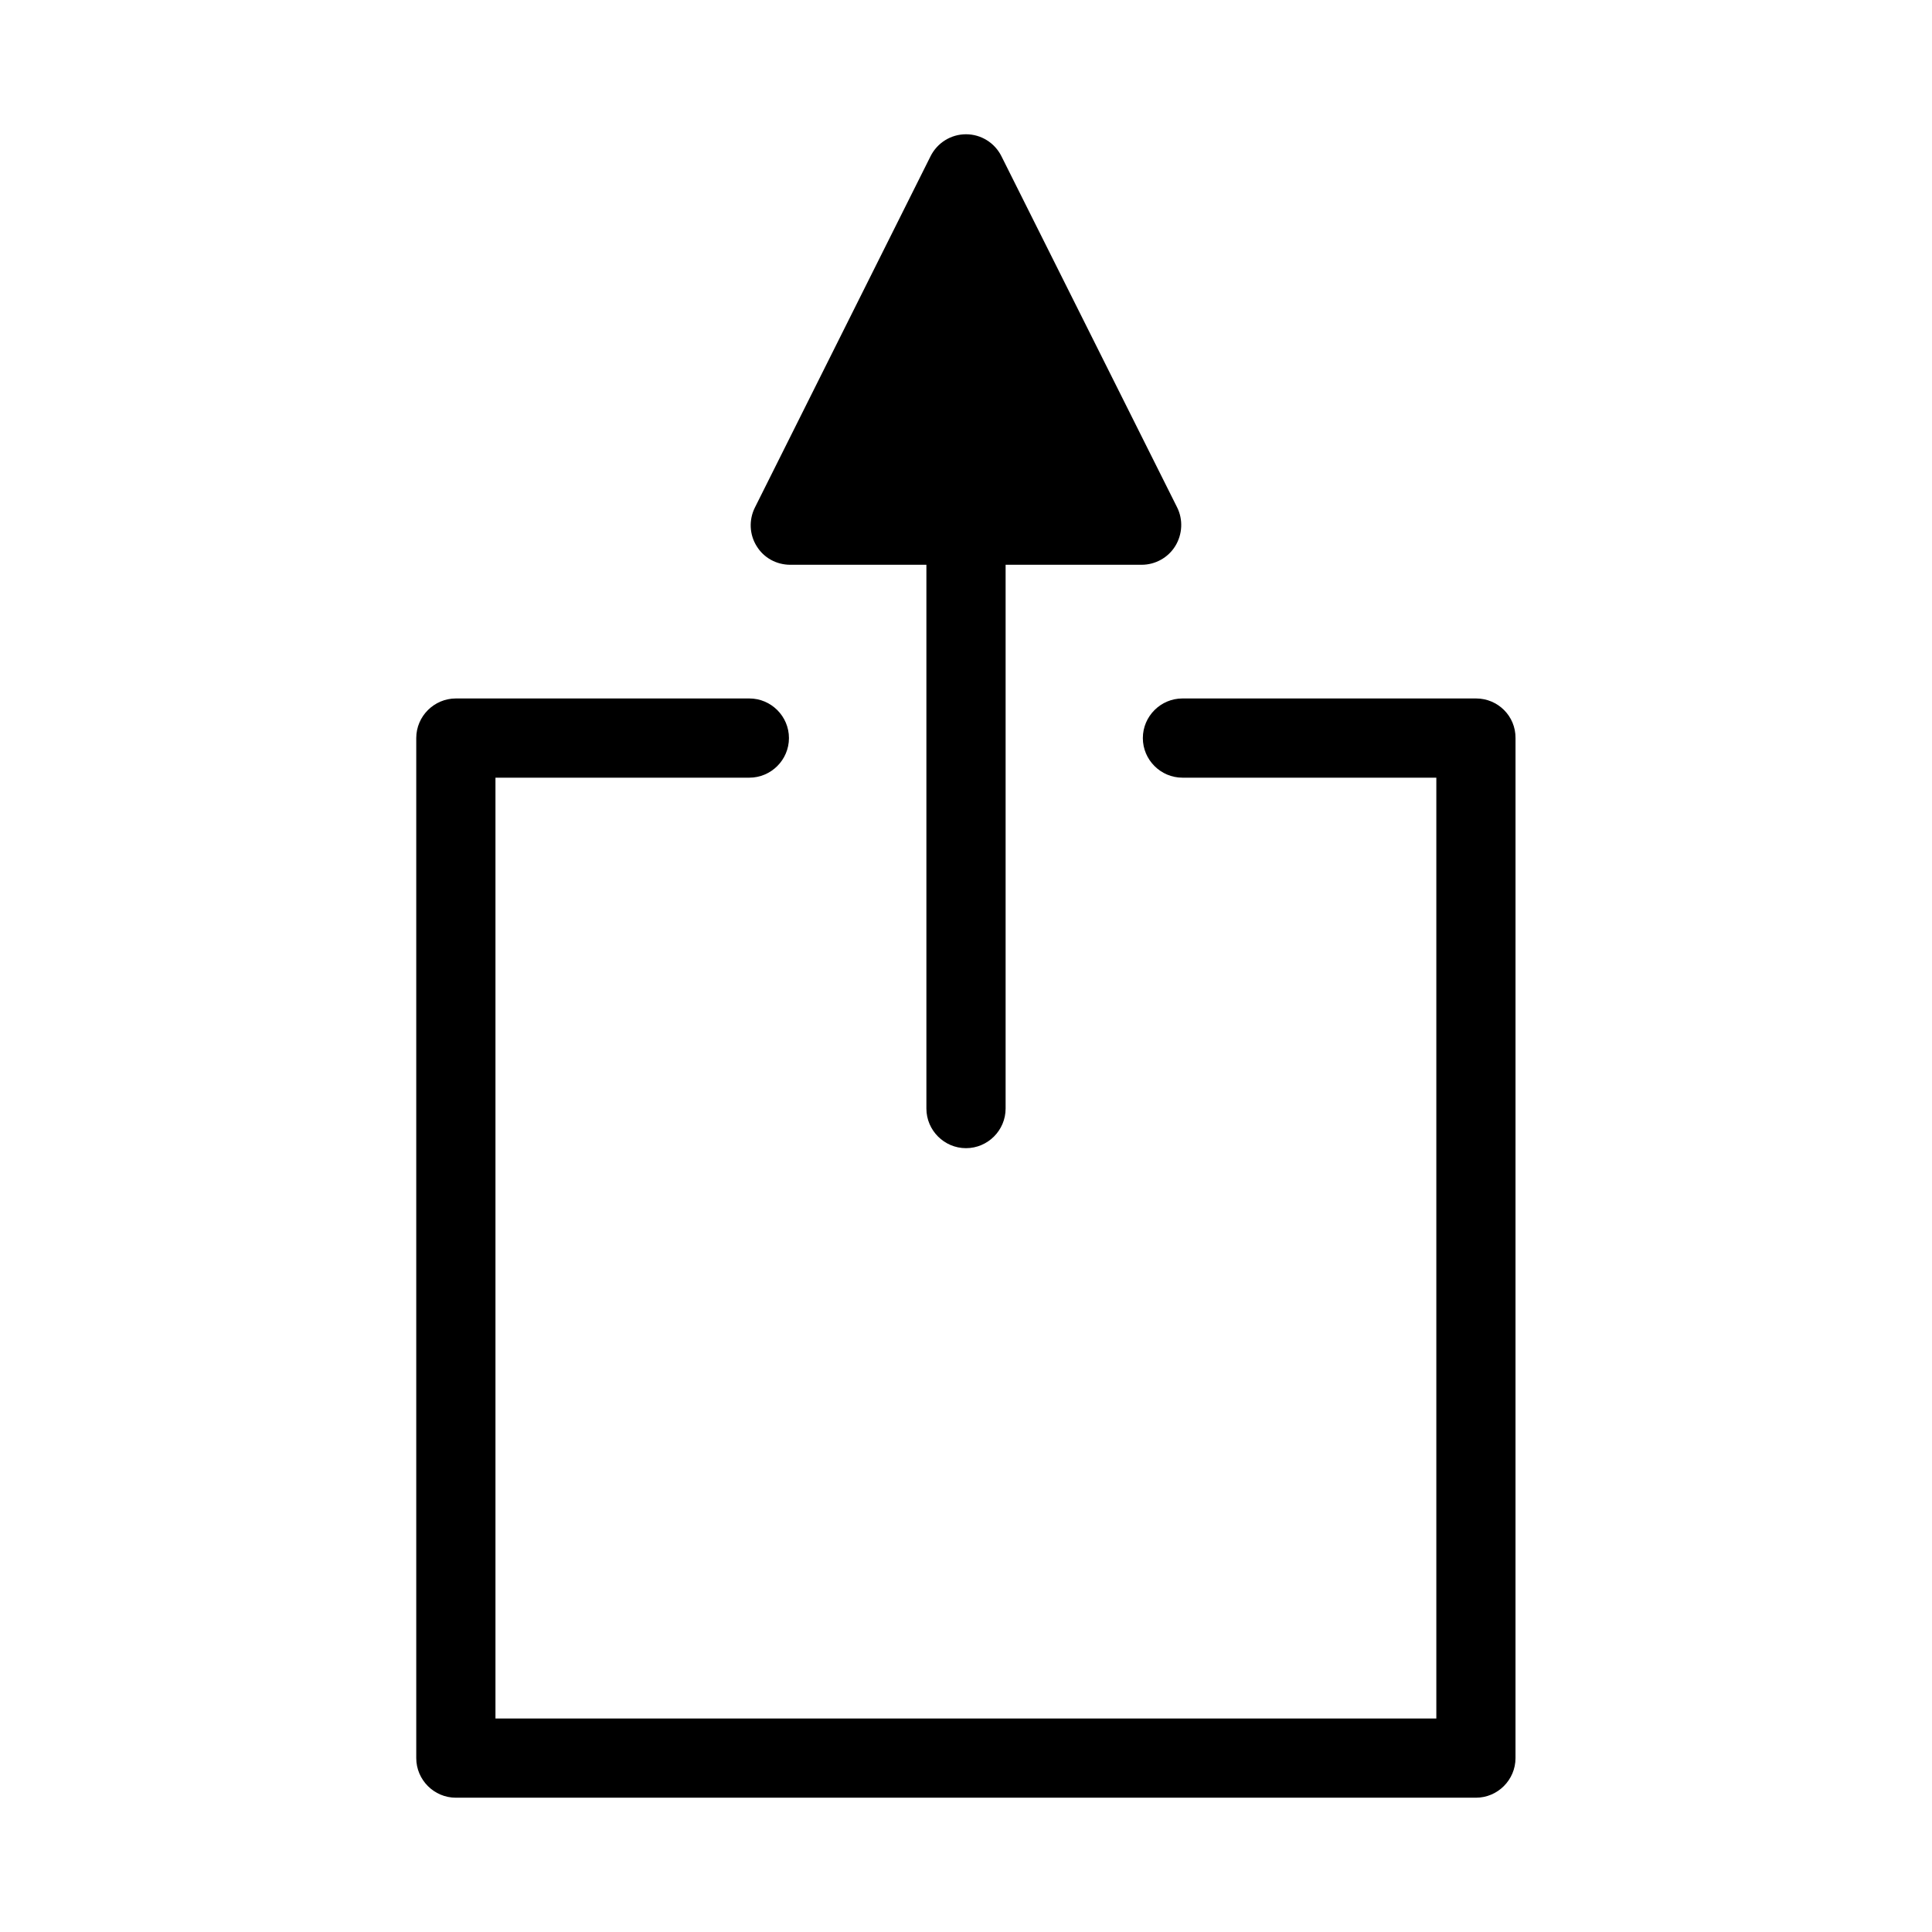
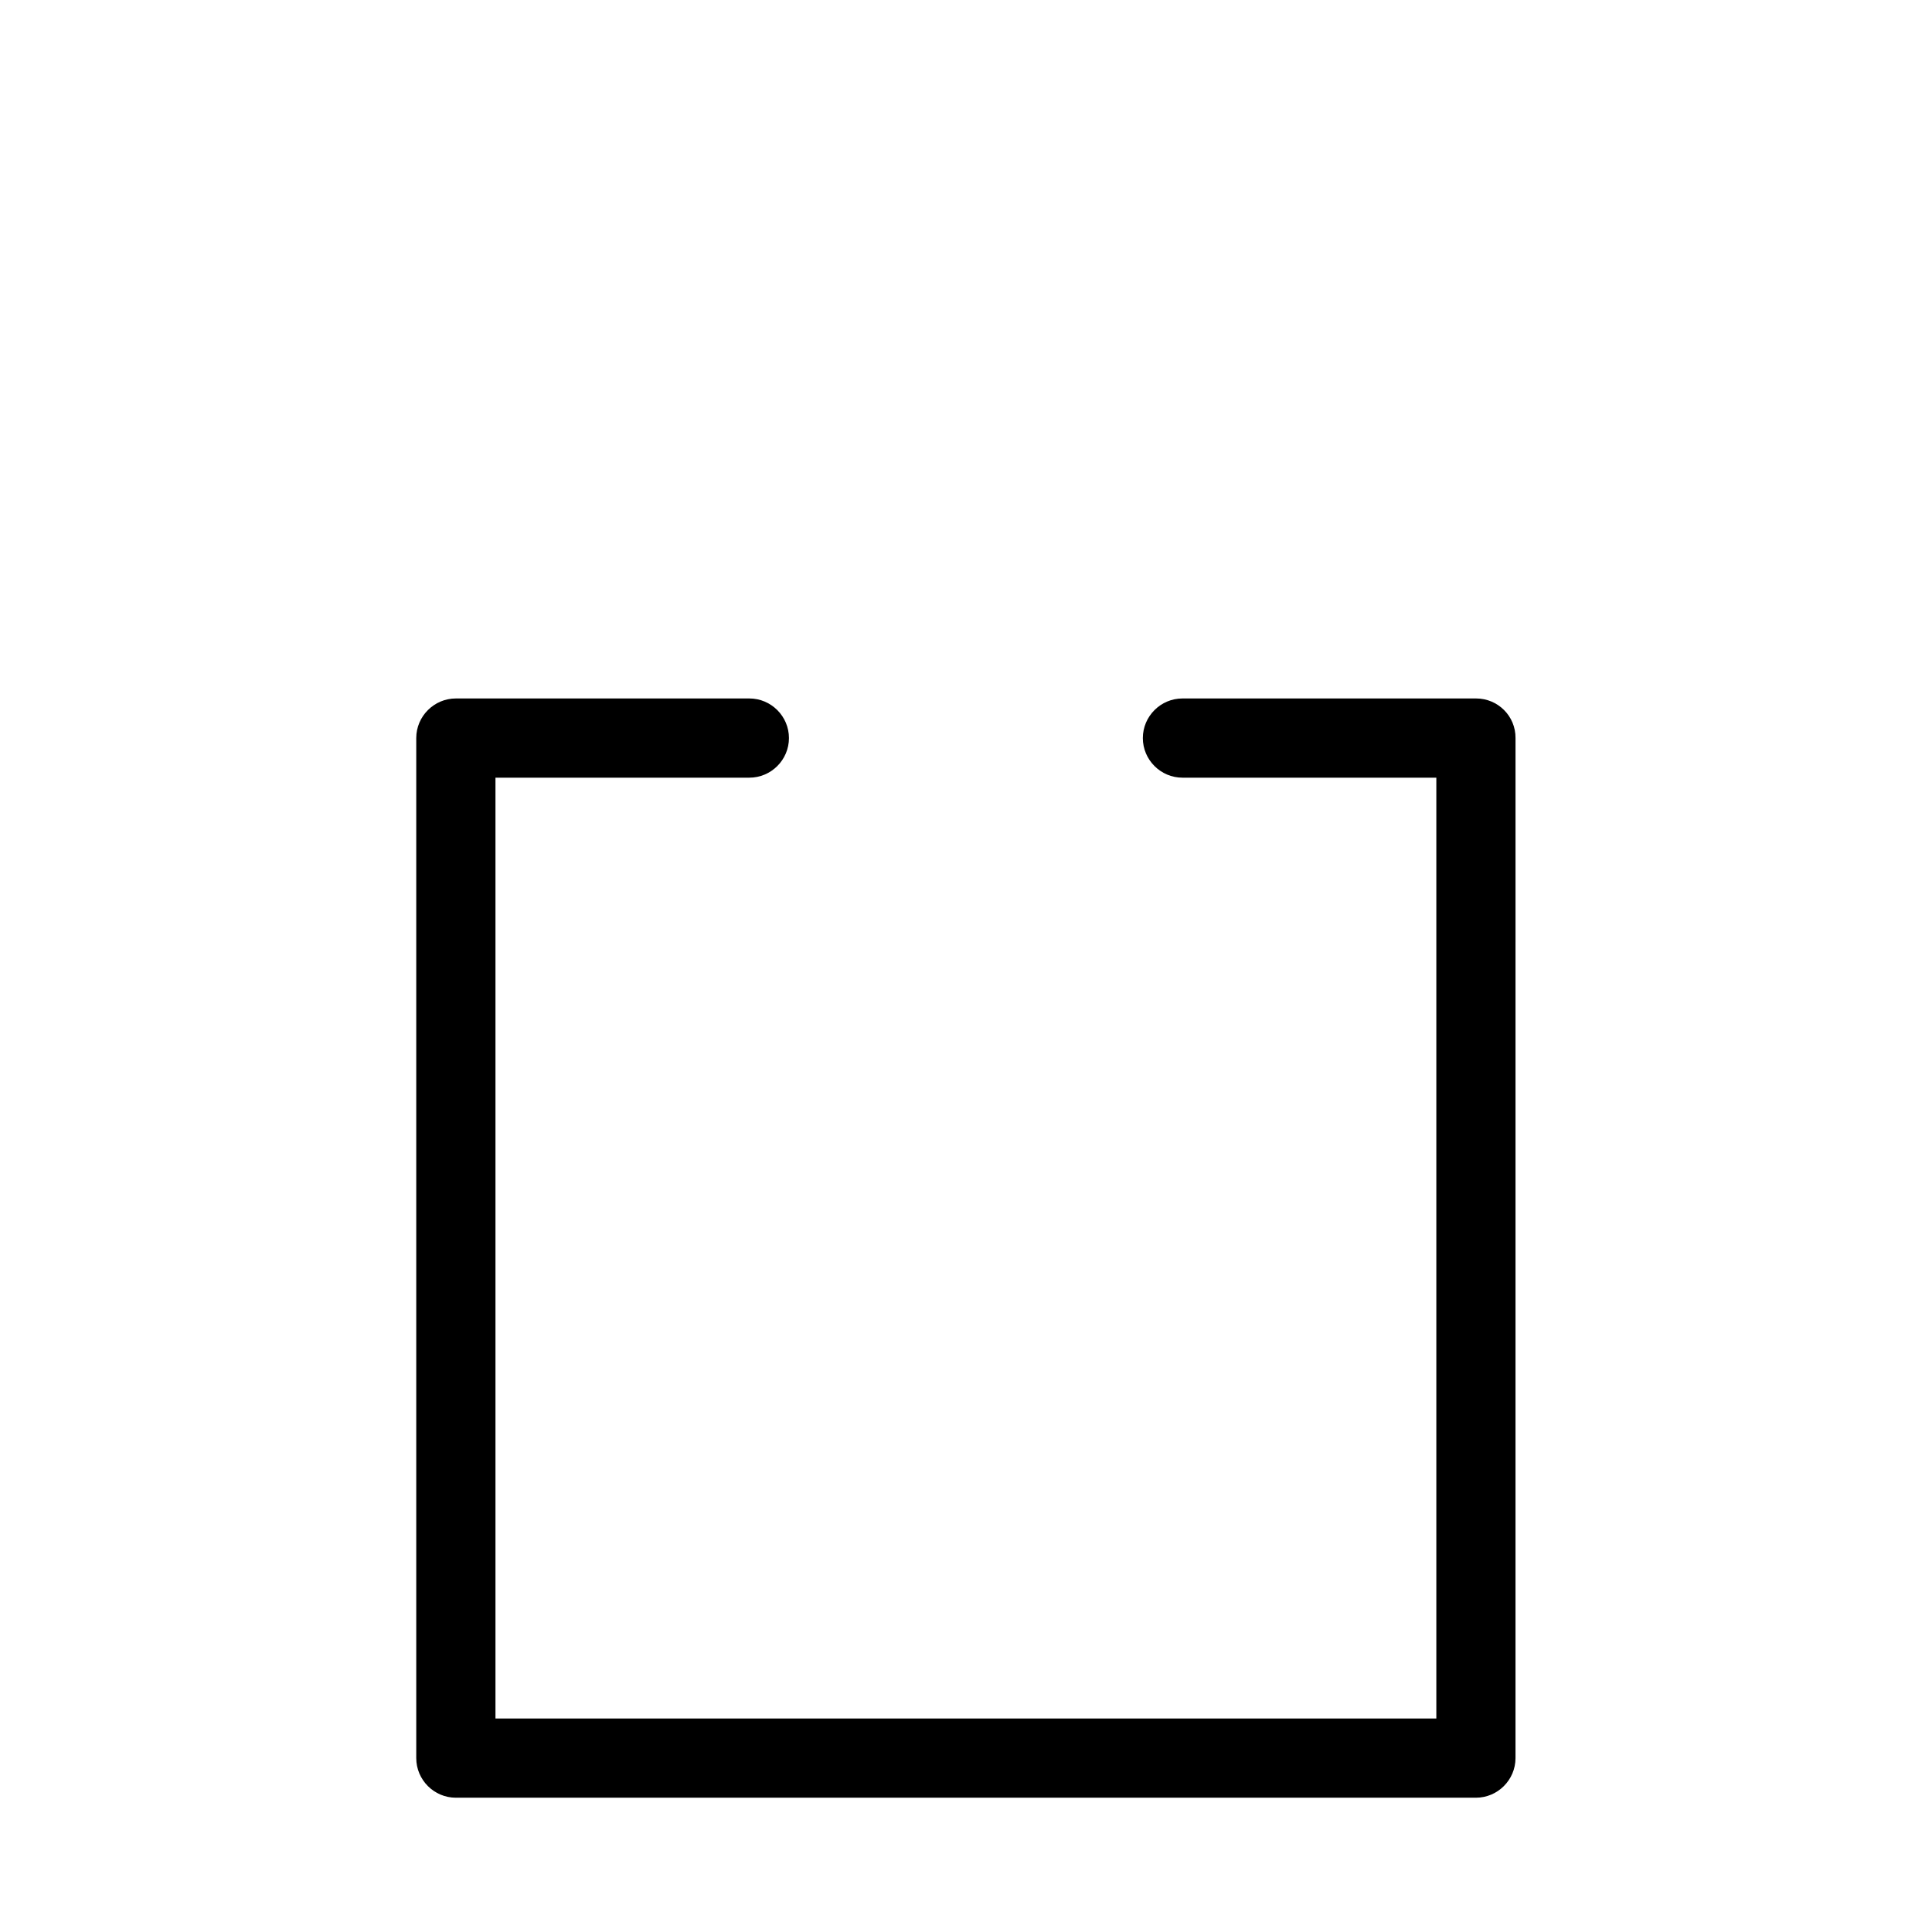
<svg xmlns="http://www.w3.org/2000/svg" fill="#000000" width="800px" height="800px" version="1.1" viewBox="144 144 512 512">
  <g>
    <path d="m535.19 329.1h-77.828c-5.773 0-10.496 4.723-10.496 10.496s4.723 10.496 10.496 10.496h67.281v249.33h-249.34v-249.33h67.281c5.773 0 10.496-4.723 10.496-10.496s-4.723-10.496-10.496-10.496h-77.777c-5.773 0-10.496 4.723-10.496 10.496v270.32c0 5.773 4.723 10.496 10.496 10.496h270.32c5.773 0 10.496-4.723 10.496-10.496l0.004-270.32c0.051-5.824-4.672-10.496-10.445-10.496z" />
-     <path d="m353.45 293.67h36.055v144.11c0 5.773 4.723 10.496 10.496 10.496s10.496-4.723 10.496-10.496v-144.11h36.055c3.621 0 7.031-1.891 8.922-4.984 1.891-3.098 2.098-6.981 0.473-10.234l-46.555-93.047c-1.781-3.566-5.402-5.824-9.391-5.824s-7.609 2.258-9.395 5.824l-46.551 93.102c-1.625 3.254-1.469 7.137 0.473 10.234 1.891 3.094 5.246 4.93 8.922 4.93z" />
  </g>
</svg>